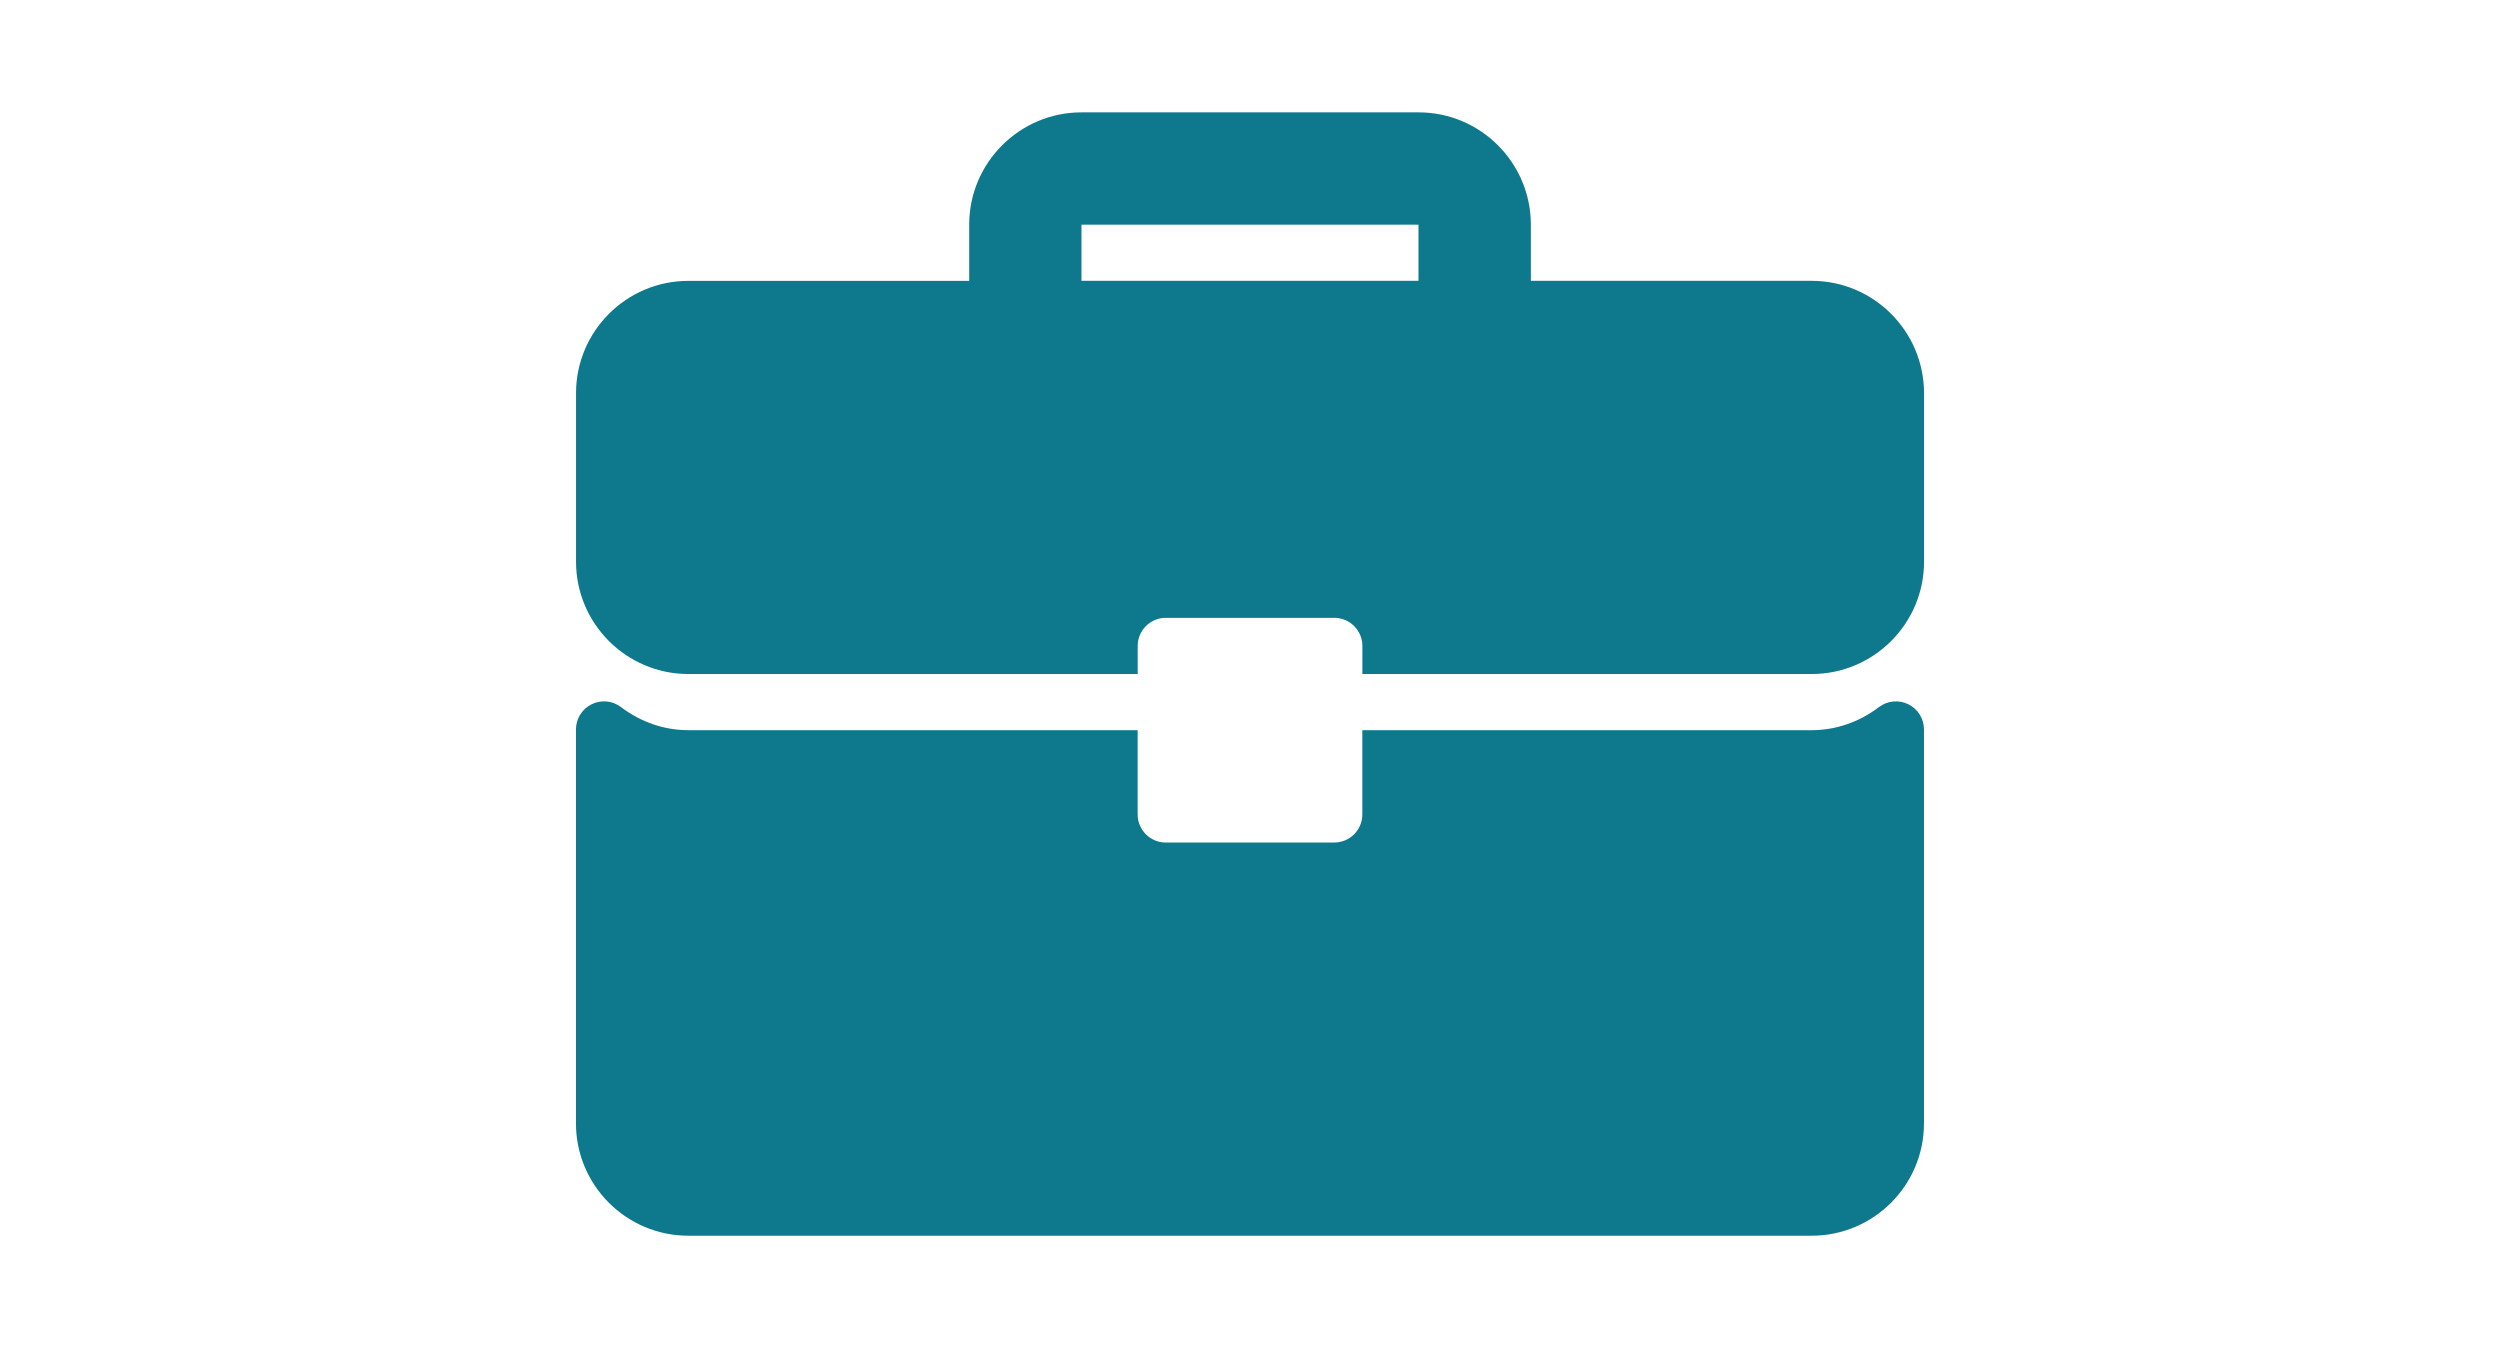
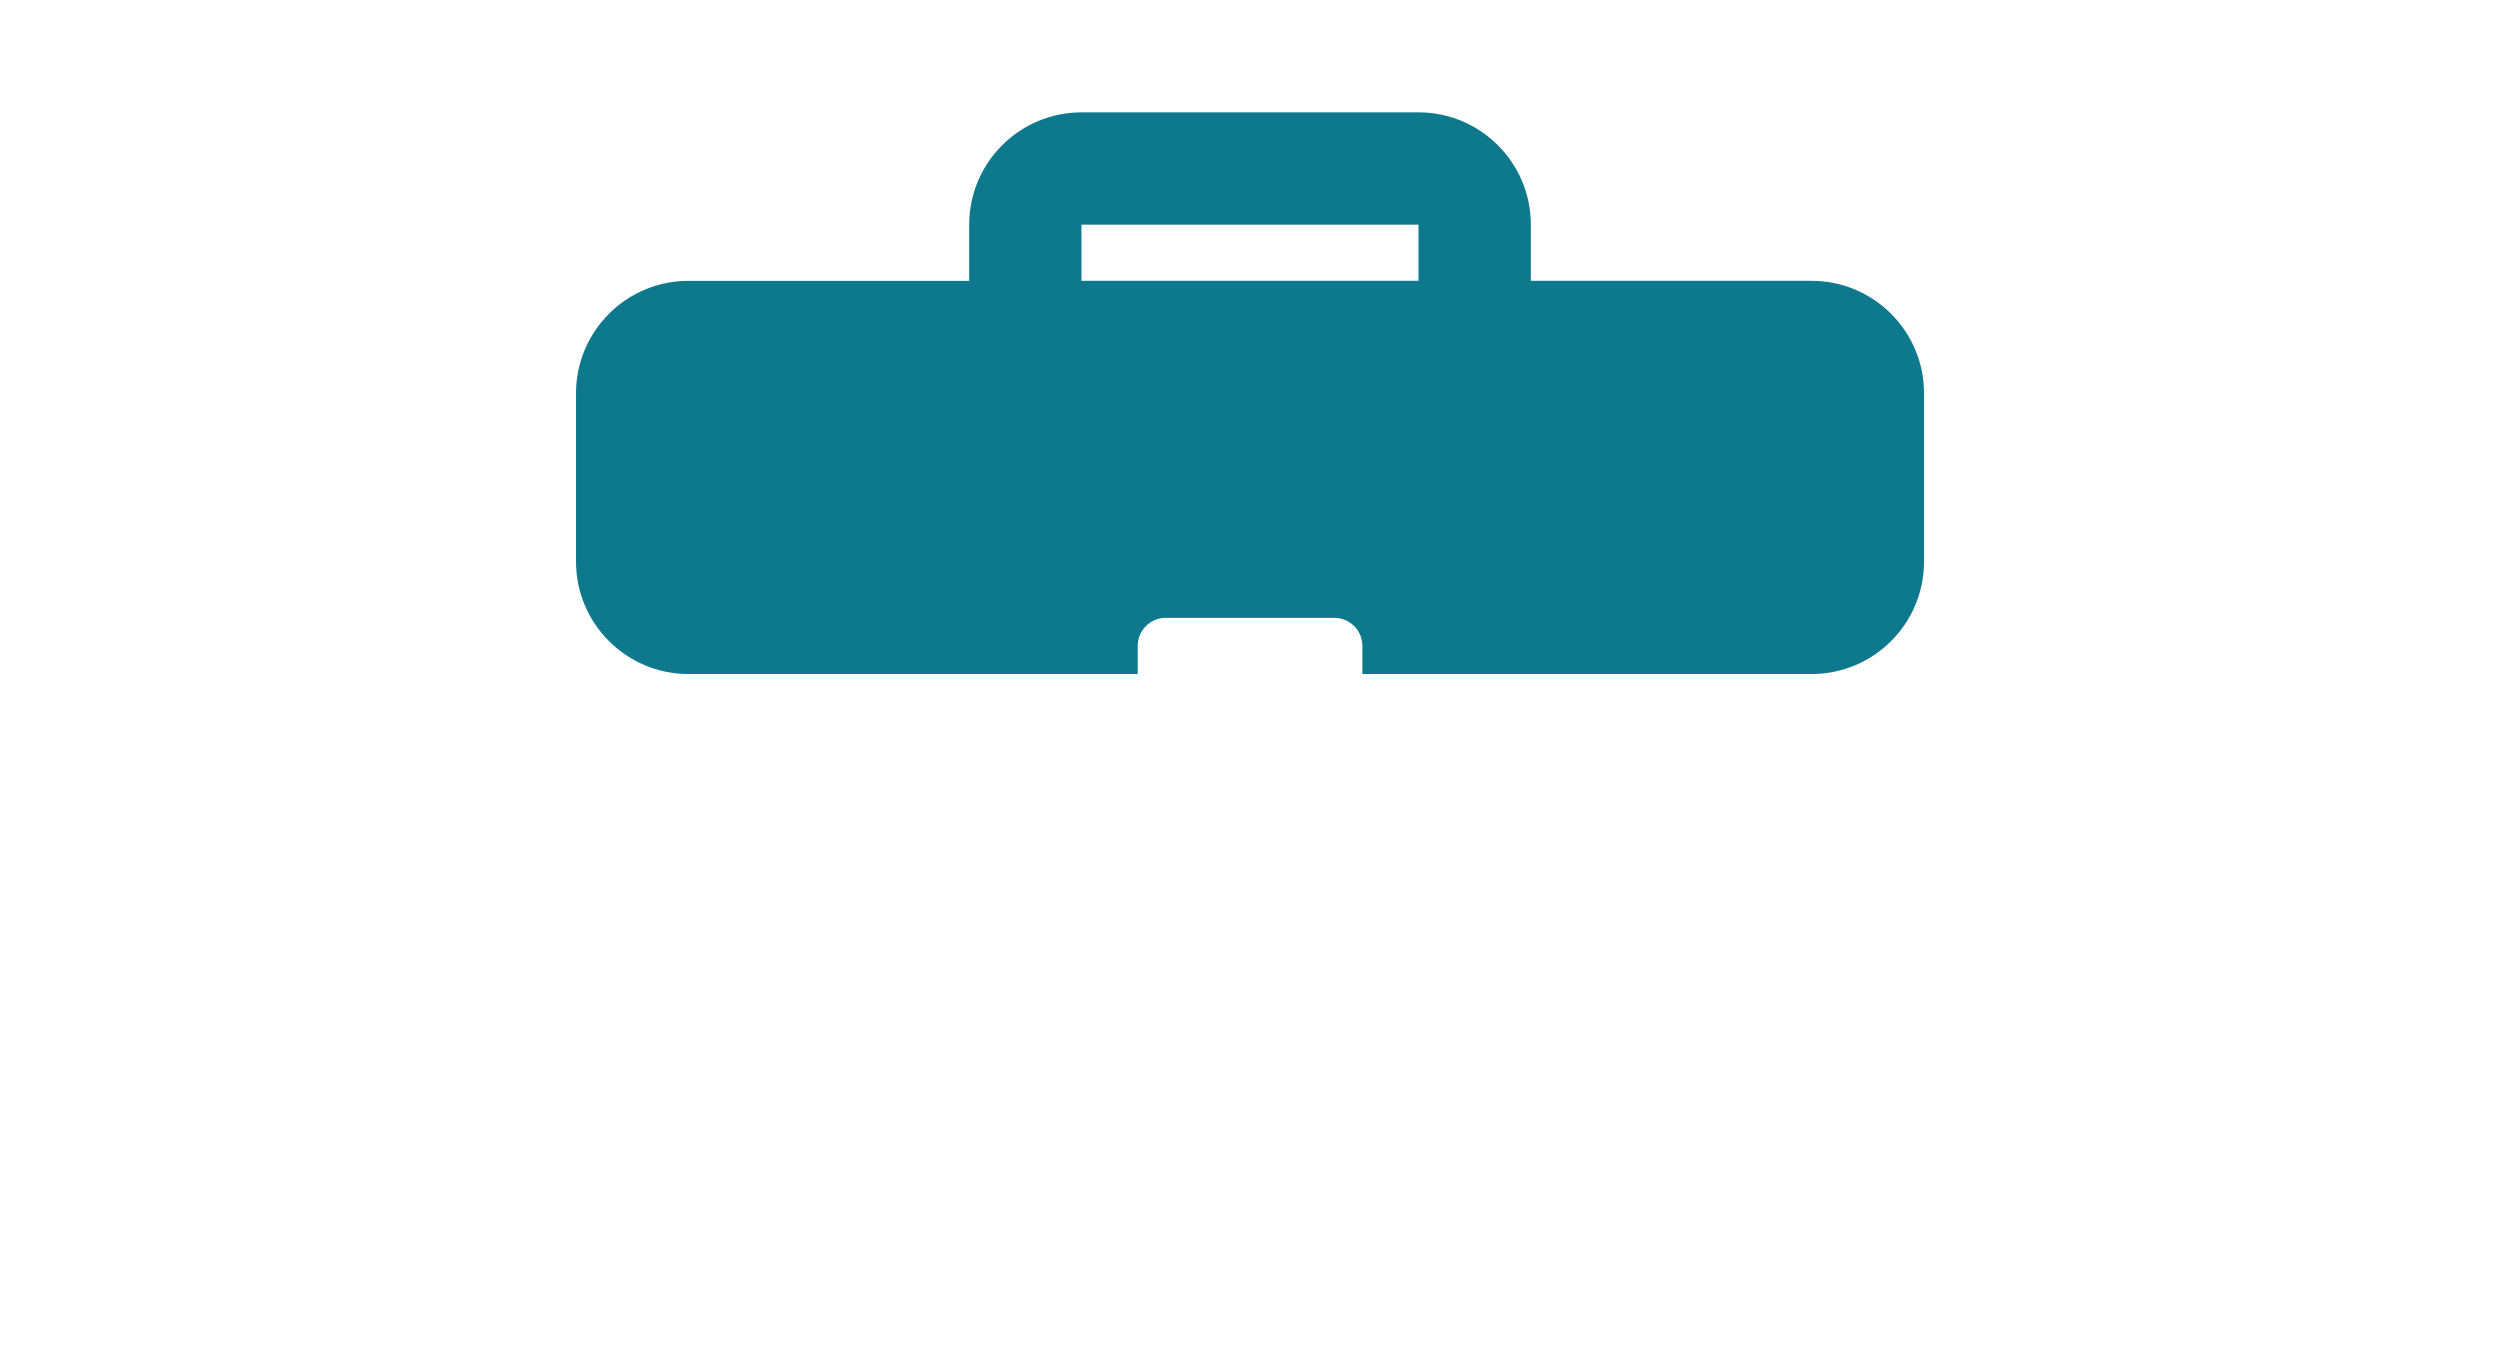
<svg xmlns="http://www.w3.org/2000/svg" version="1.1" id="Capa_1" x="0px" y="0px" width="102px" height="55px" viewBox="0 0 102 55" enable-background="new 0 0 102 55" xml:space="preserve">
  <g>
    <g>
      <g>
        <path fill="#0E798D" d="M73.917,11.458H62.459V9.167c0-2.528-2.056-4.583-4.583-4.583h-13.75c-2.528,0-4.583,2.056-4.583,4.583     v2.292H28.085c-2.528,0-4.583,2.056-4.583,4.583v6.875c0,2.528,2.056,4.583,4.583,4.583h18.333v-1.146     c0-0.633,0.513-1.146,1.146-1.146h6.875c0.633,0,1.146,0.513,1.146,1.146V27.5h18.333c2.528,0,4.583-2.056,4.583-4.583v-6.875     C78.499,13.514,76.443,11.458,73.917,11.458z M57.874,11.458h-13.75V9.167h13.75V11.458z" />
-         <path fill="#0E798D" d="M77.863,28.736c-0.39-0.194-0.857-0.149-1.202,0.113c-0.815,0.617-1.764,0.942-2.746,0.942H55.583v3.438     c0,0.633-0.513,1.146-1.146,1.146h-6.875c-0.633,0-1.146-0.513-1.146-1.146v-3.438H28.082c-0.982,0-1.931-0.326-2.746-0.942     c-0.346-0.264-0.811-0.309-1.202-0.113c-0.389,0.194-0.635,0.591-0.635,1.027v16.071c0,2.528,2.056,4.583,4.583,4.583h45.833     c2.528,0,4.583-2.056,4.583-4.583V29.763C78.499,29.326,78.253,28.93,77.863,28.736z" />
      </g>
    </g>
  </g>
</svg>